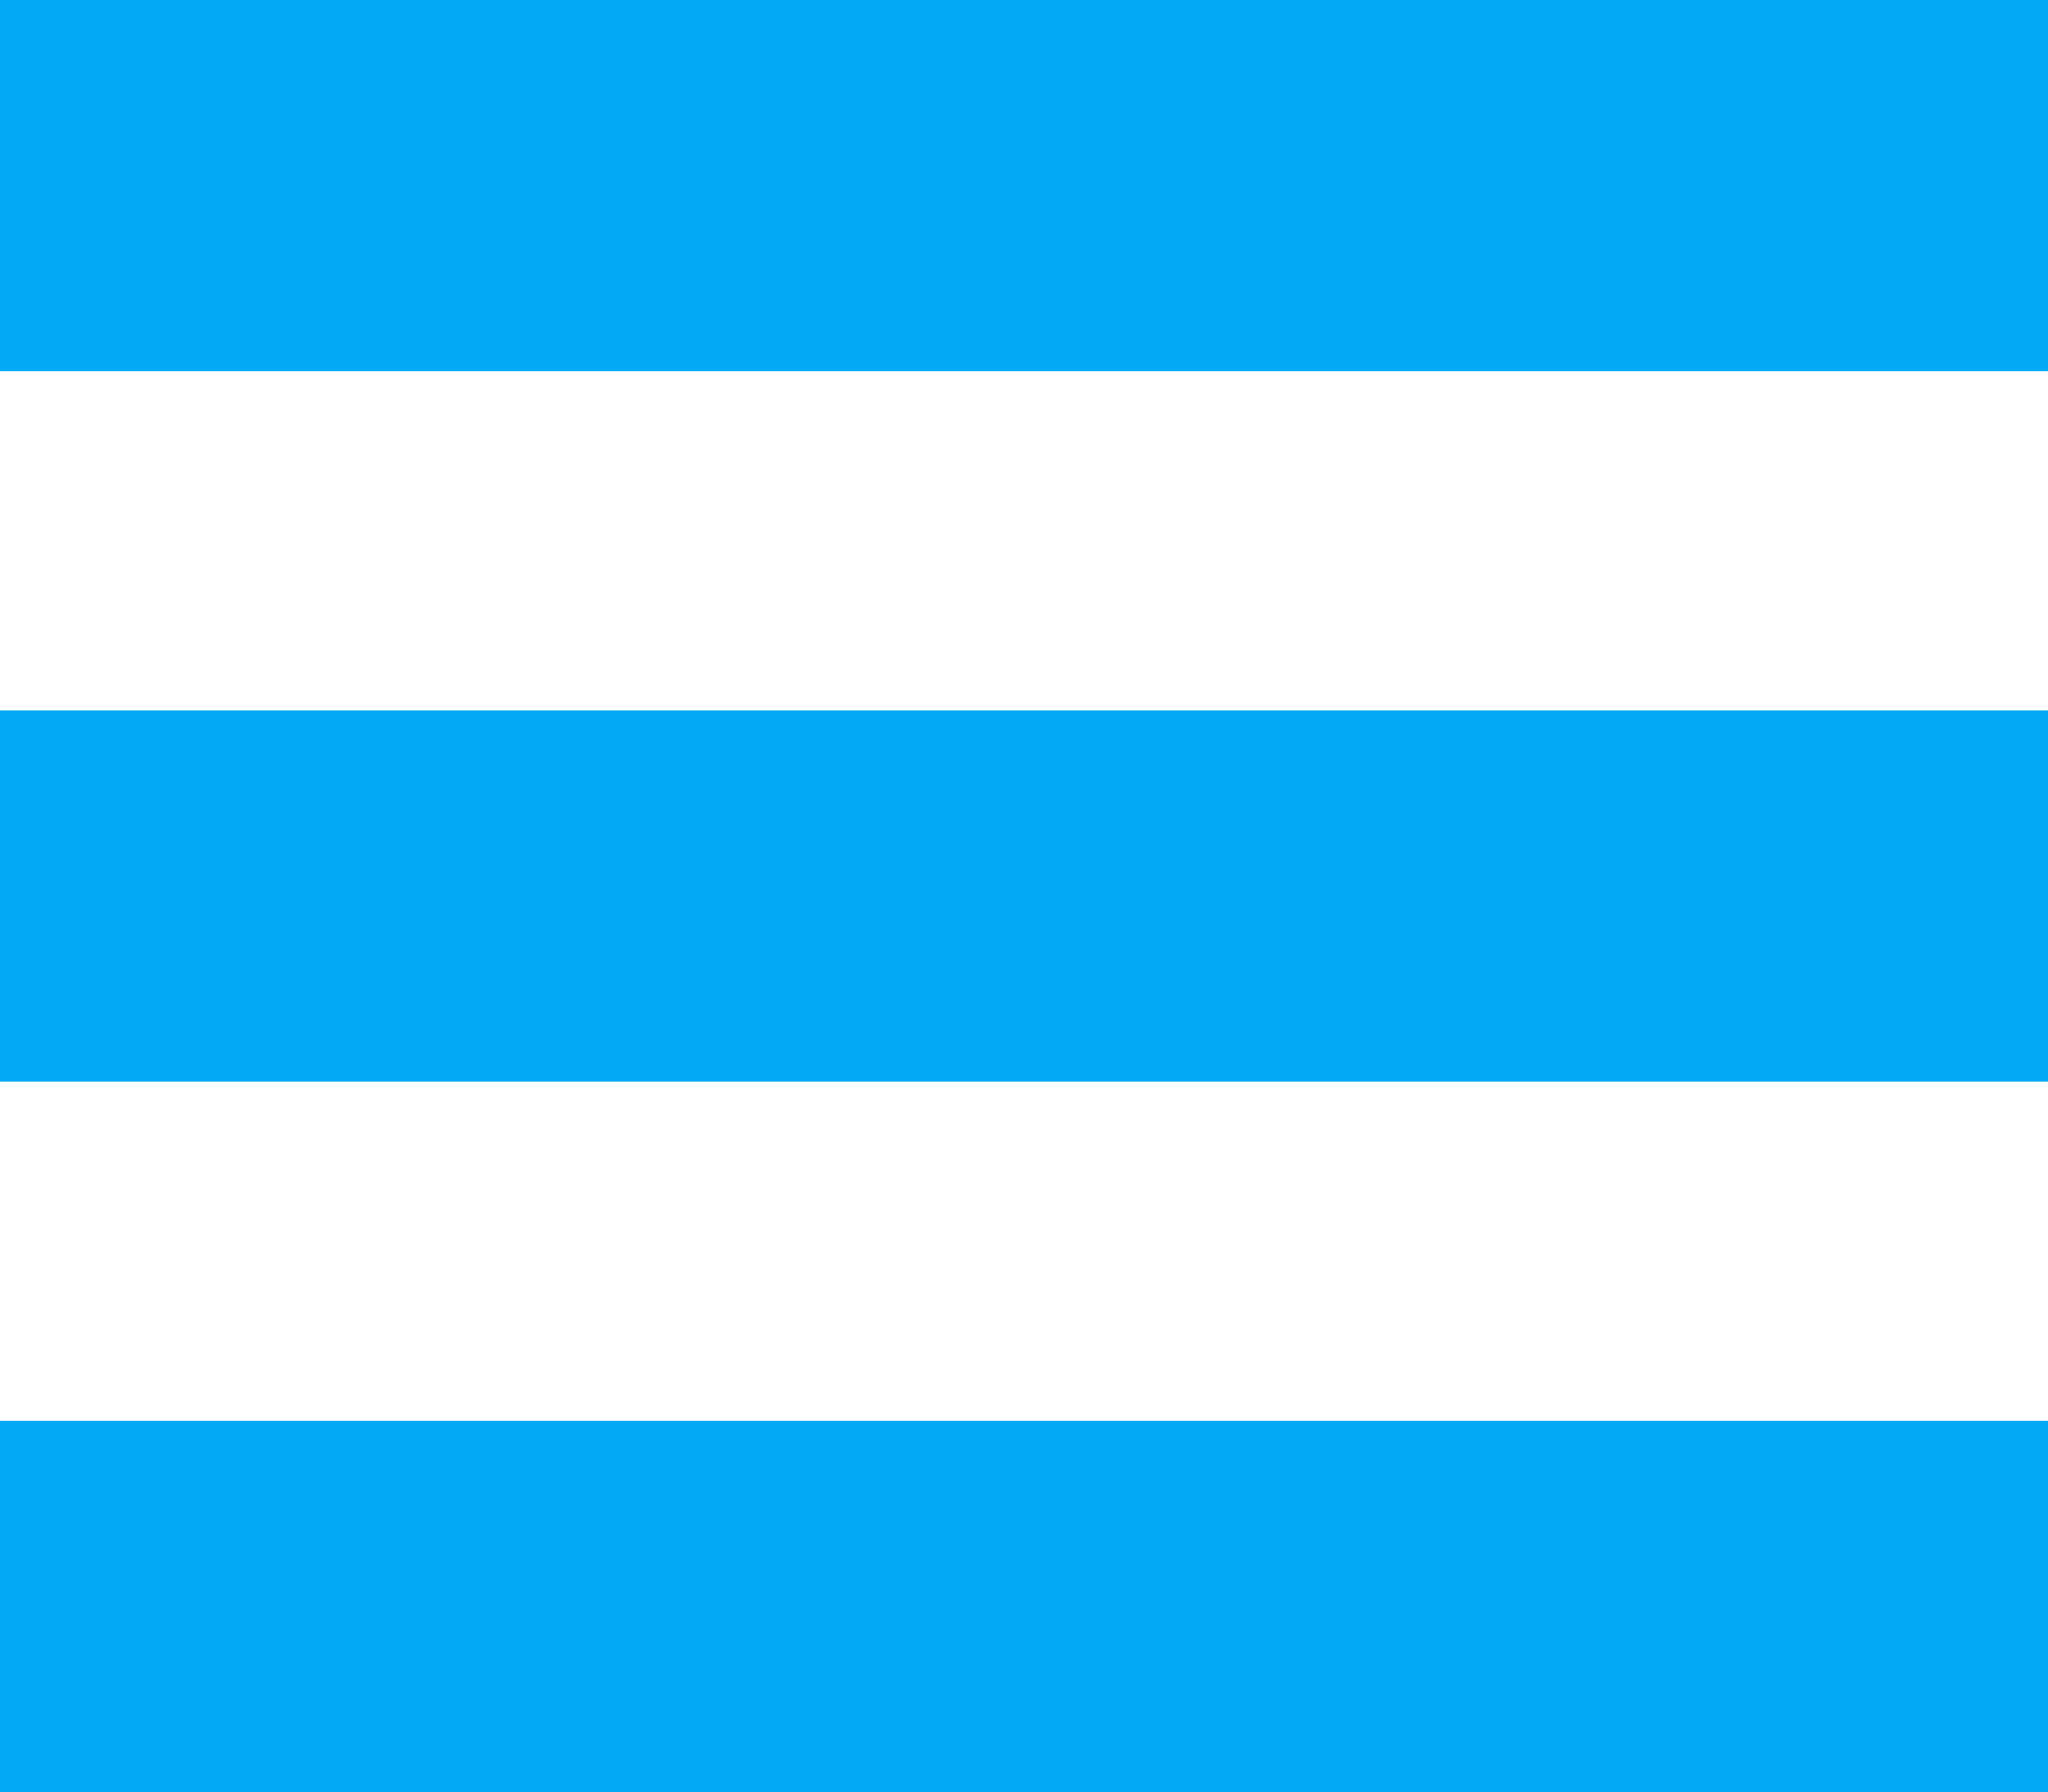
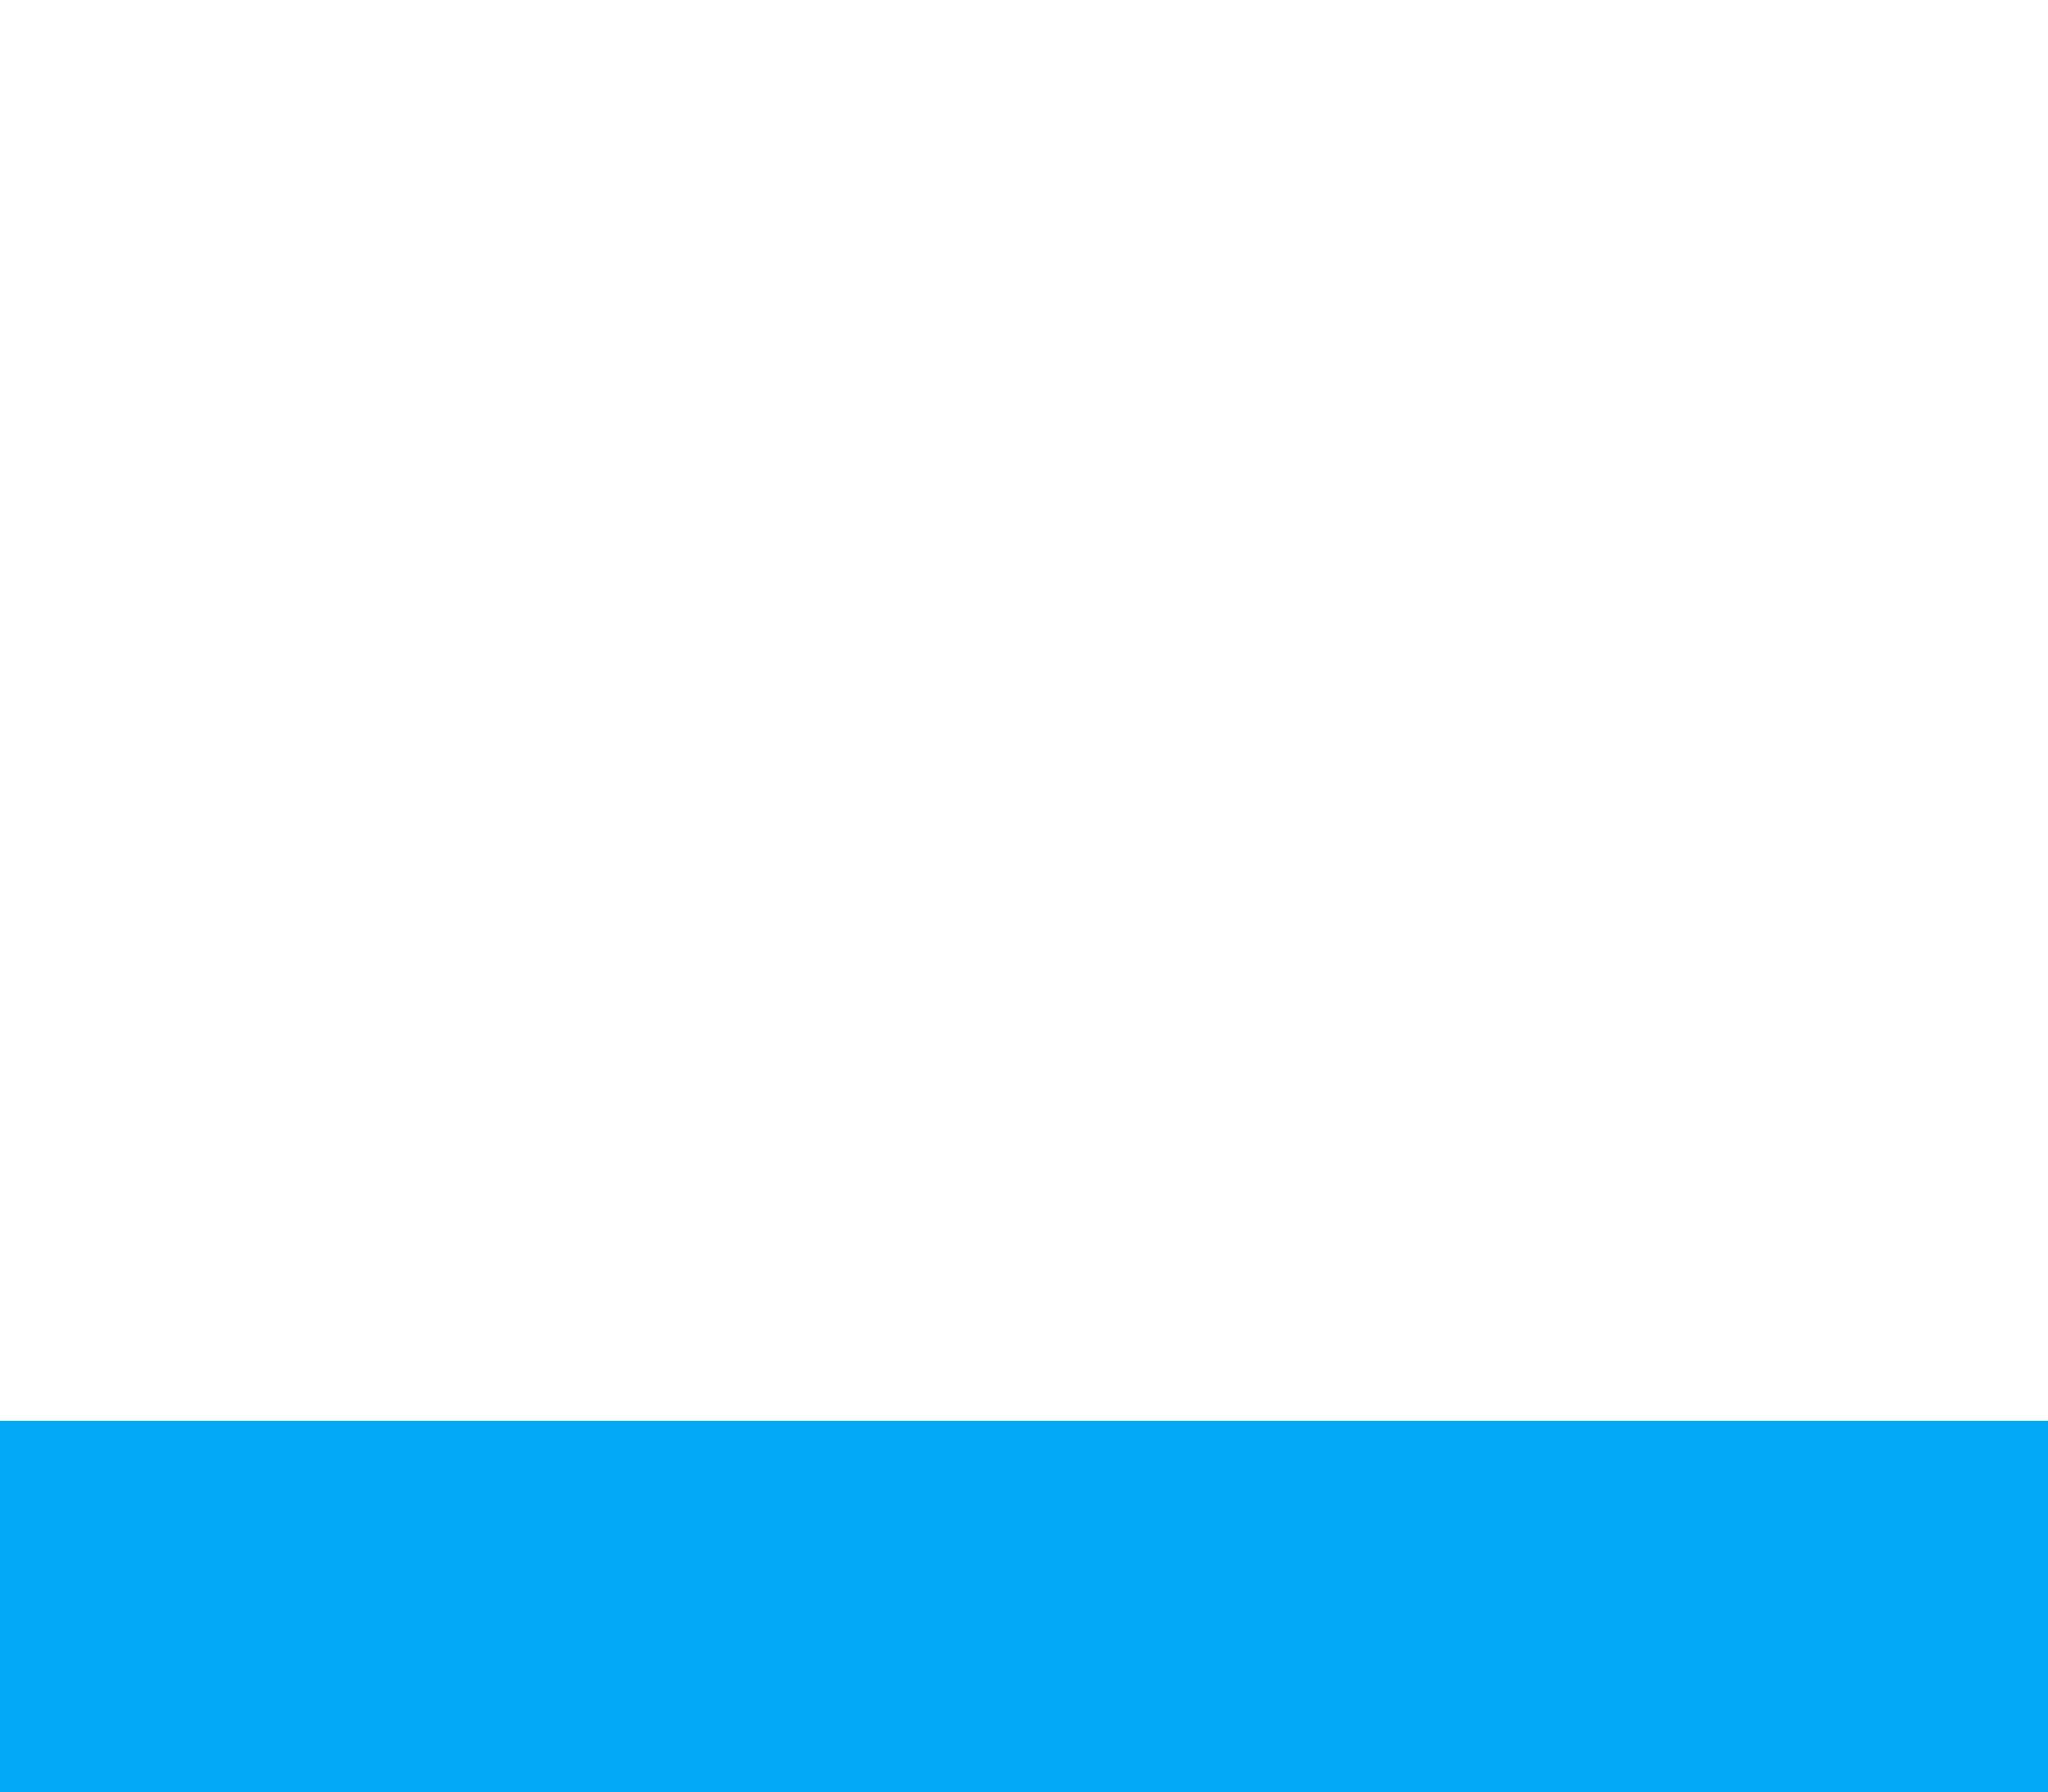
<svg xmlns="http://www.w3.org/2000/svg" viewBox="0 0 17.293 15.135">
  <defs>
    <style>.a{fill:#03a9f4;}</style>
  </defs>
  <g transform="translate(-1128.31 -503.126)">
-     <rect class="a" width="17.293" height="3.135" transform="translate(1128.31 509.126)" />
    <rect class="a" width="17.293" height="3.135" transform="translate(1128.31 515.126)" />
-     <rect class="a" width="17.293" height="3.135" transform="translate(1128.31 503.126)" />
  </g>
</svg>